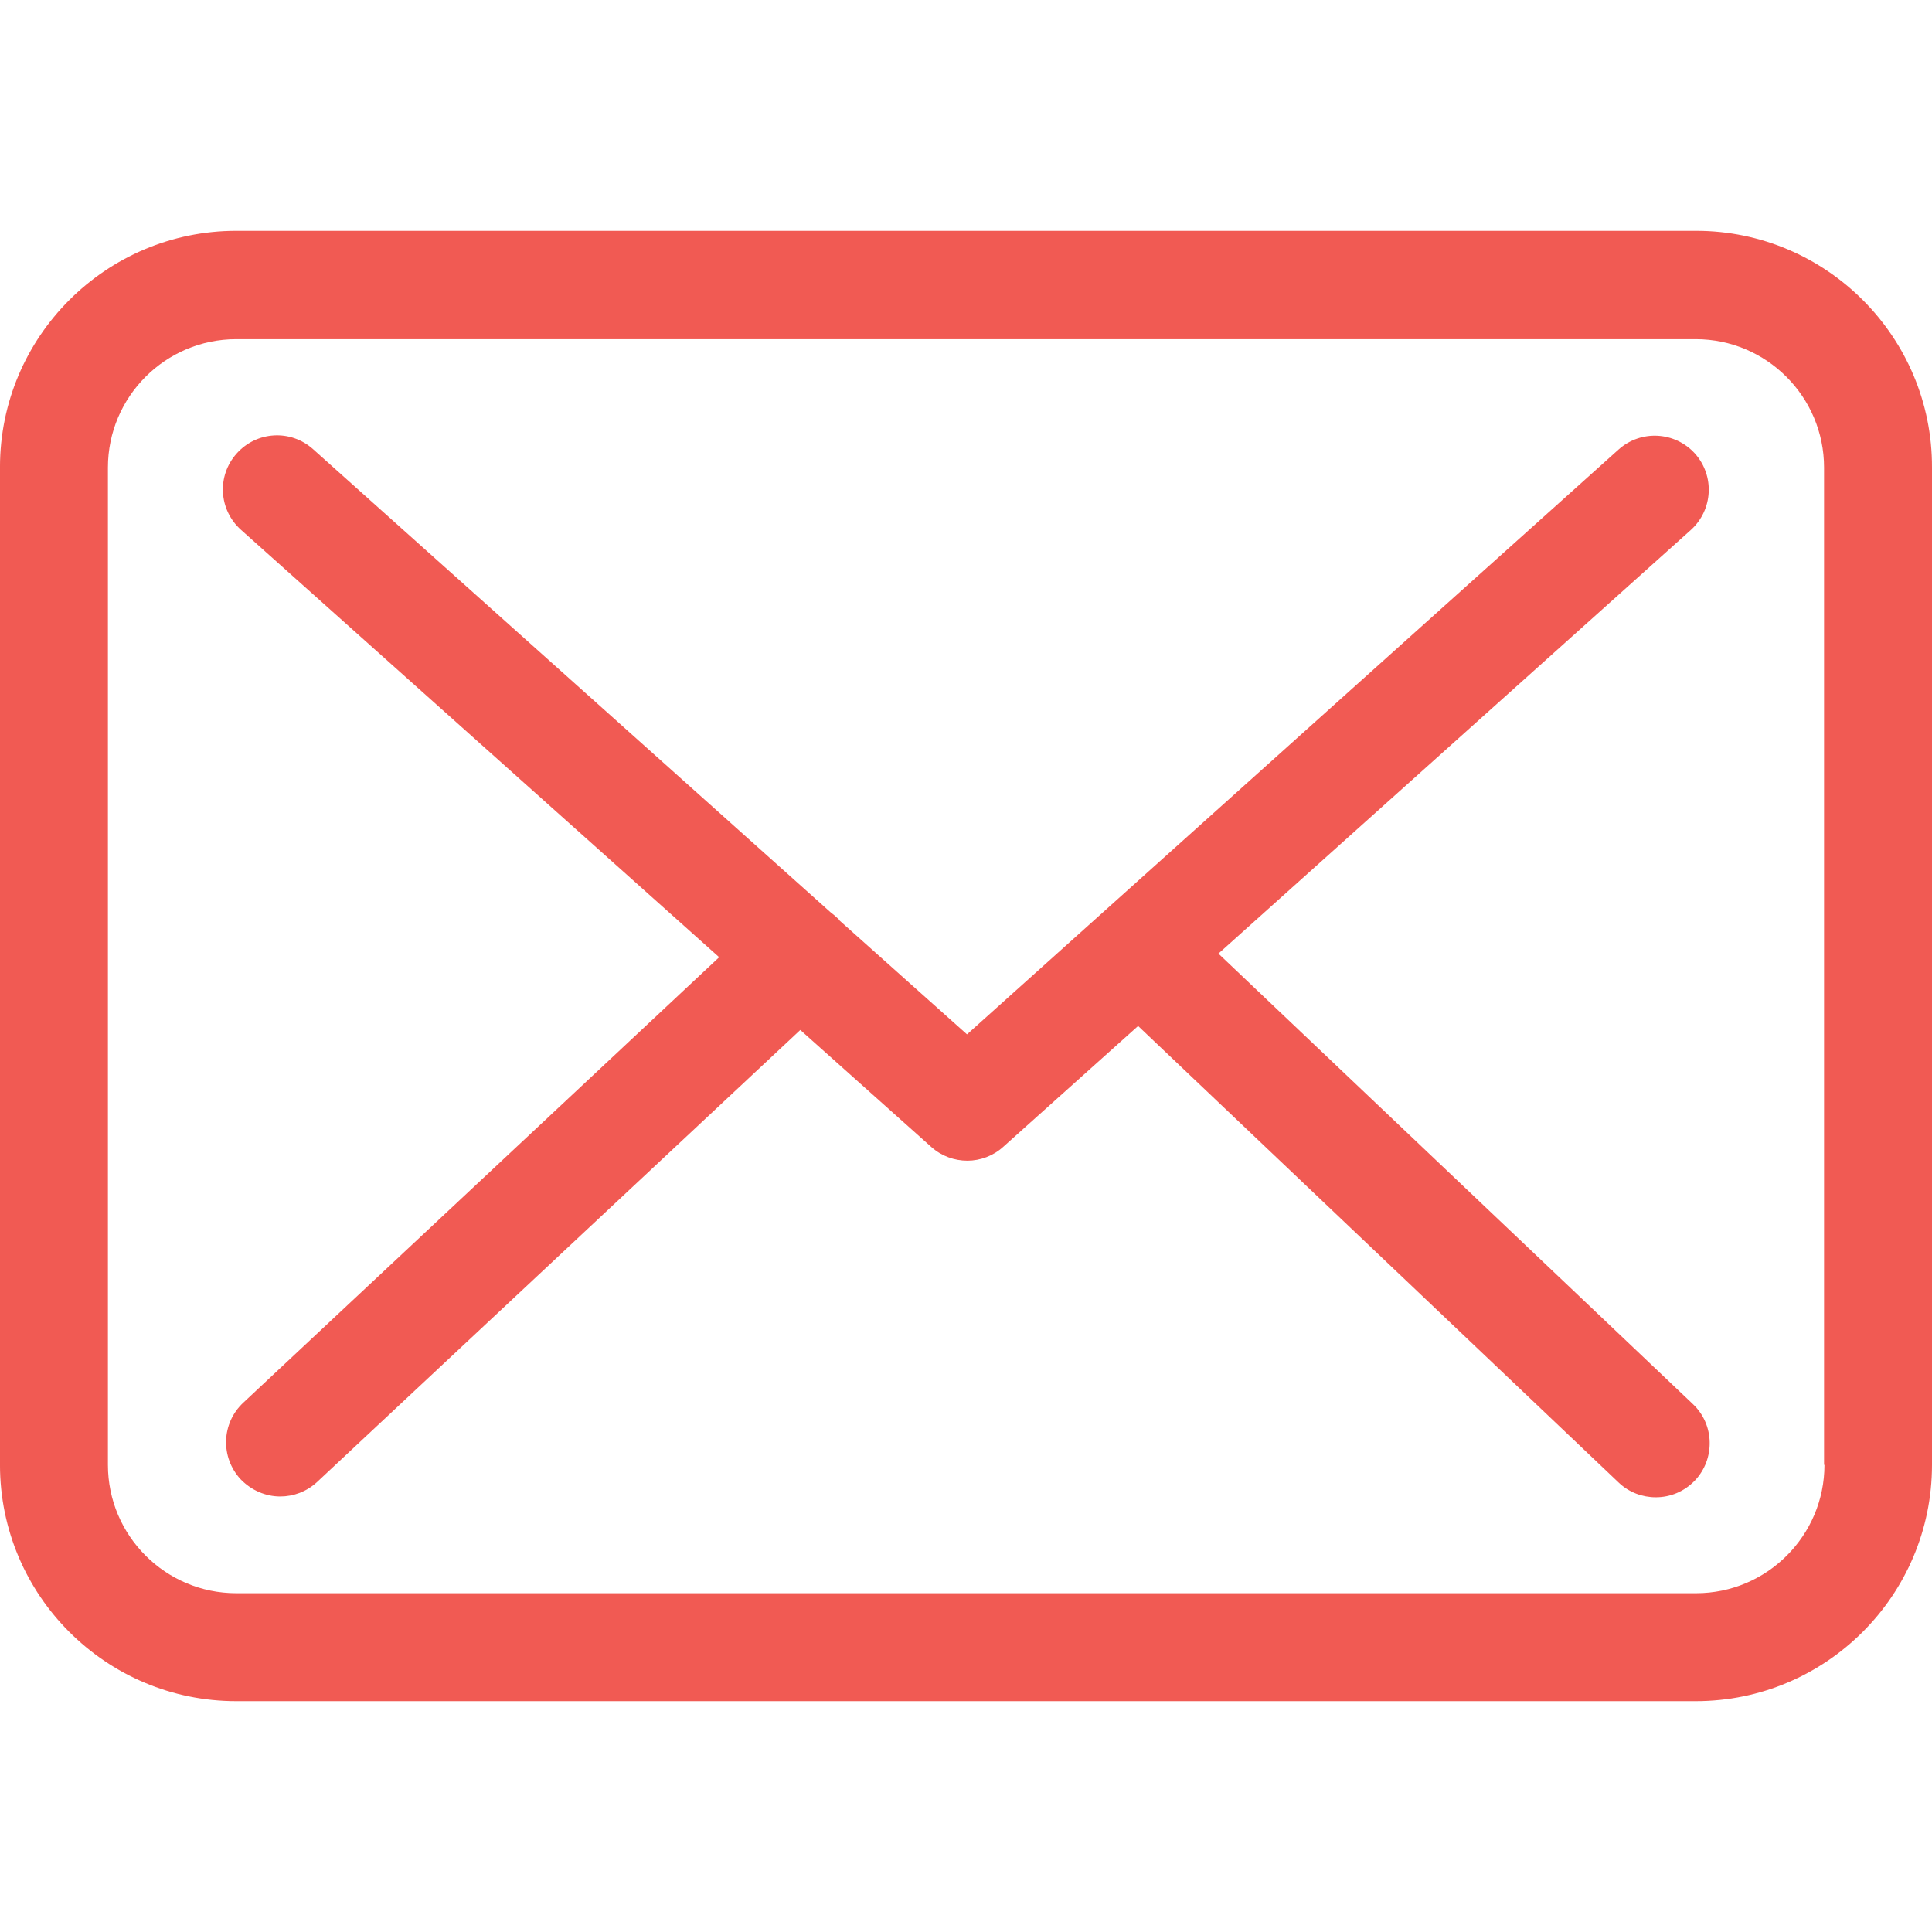
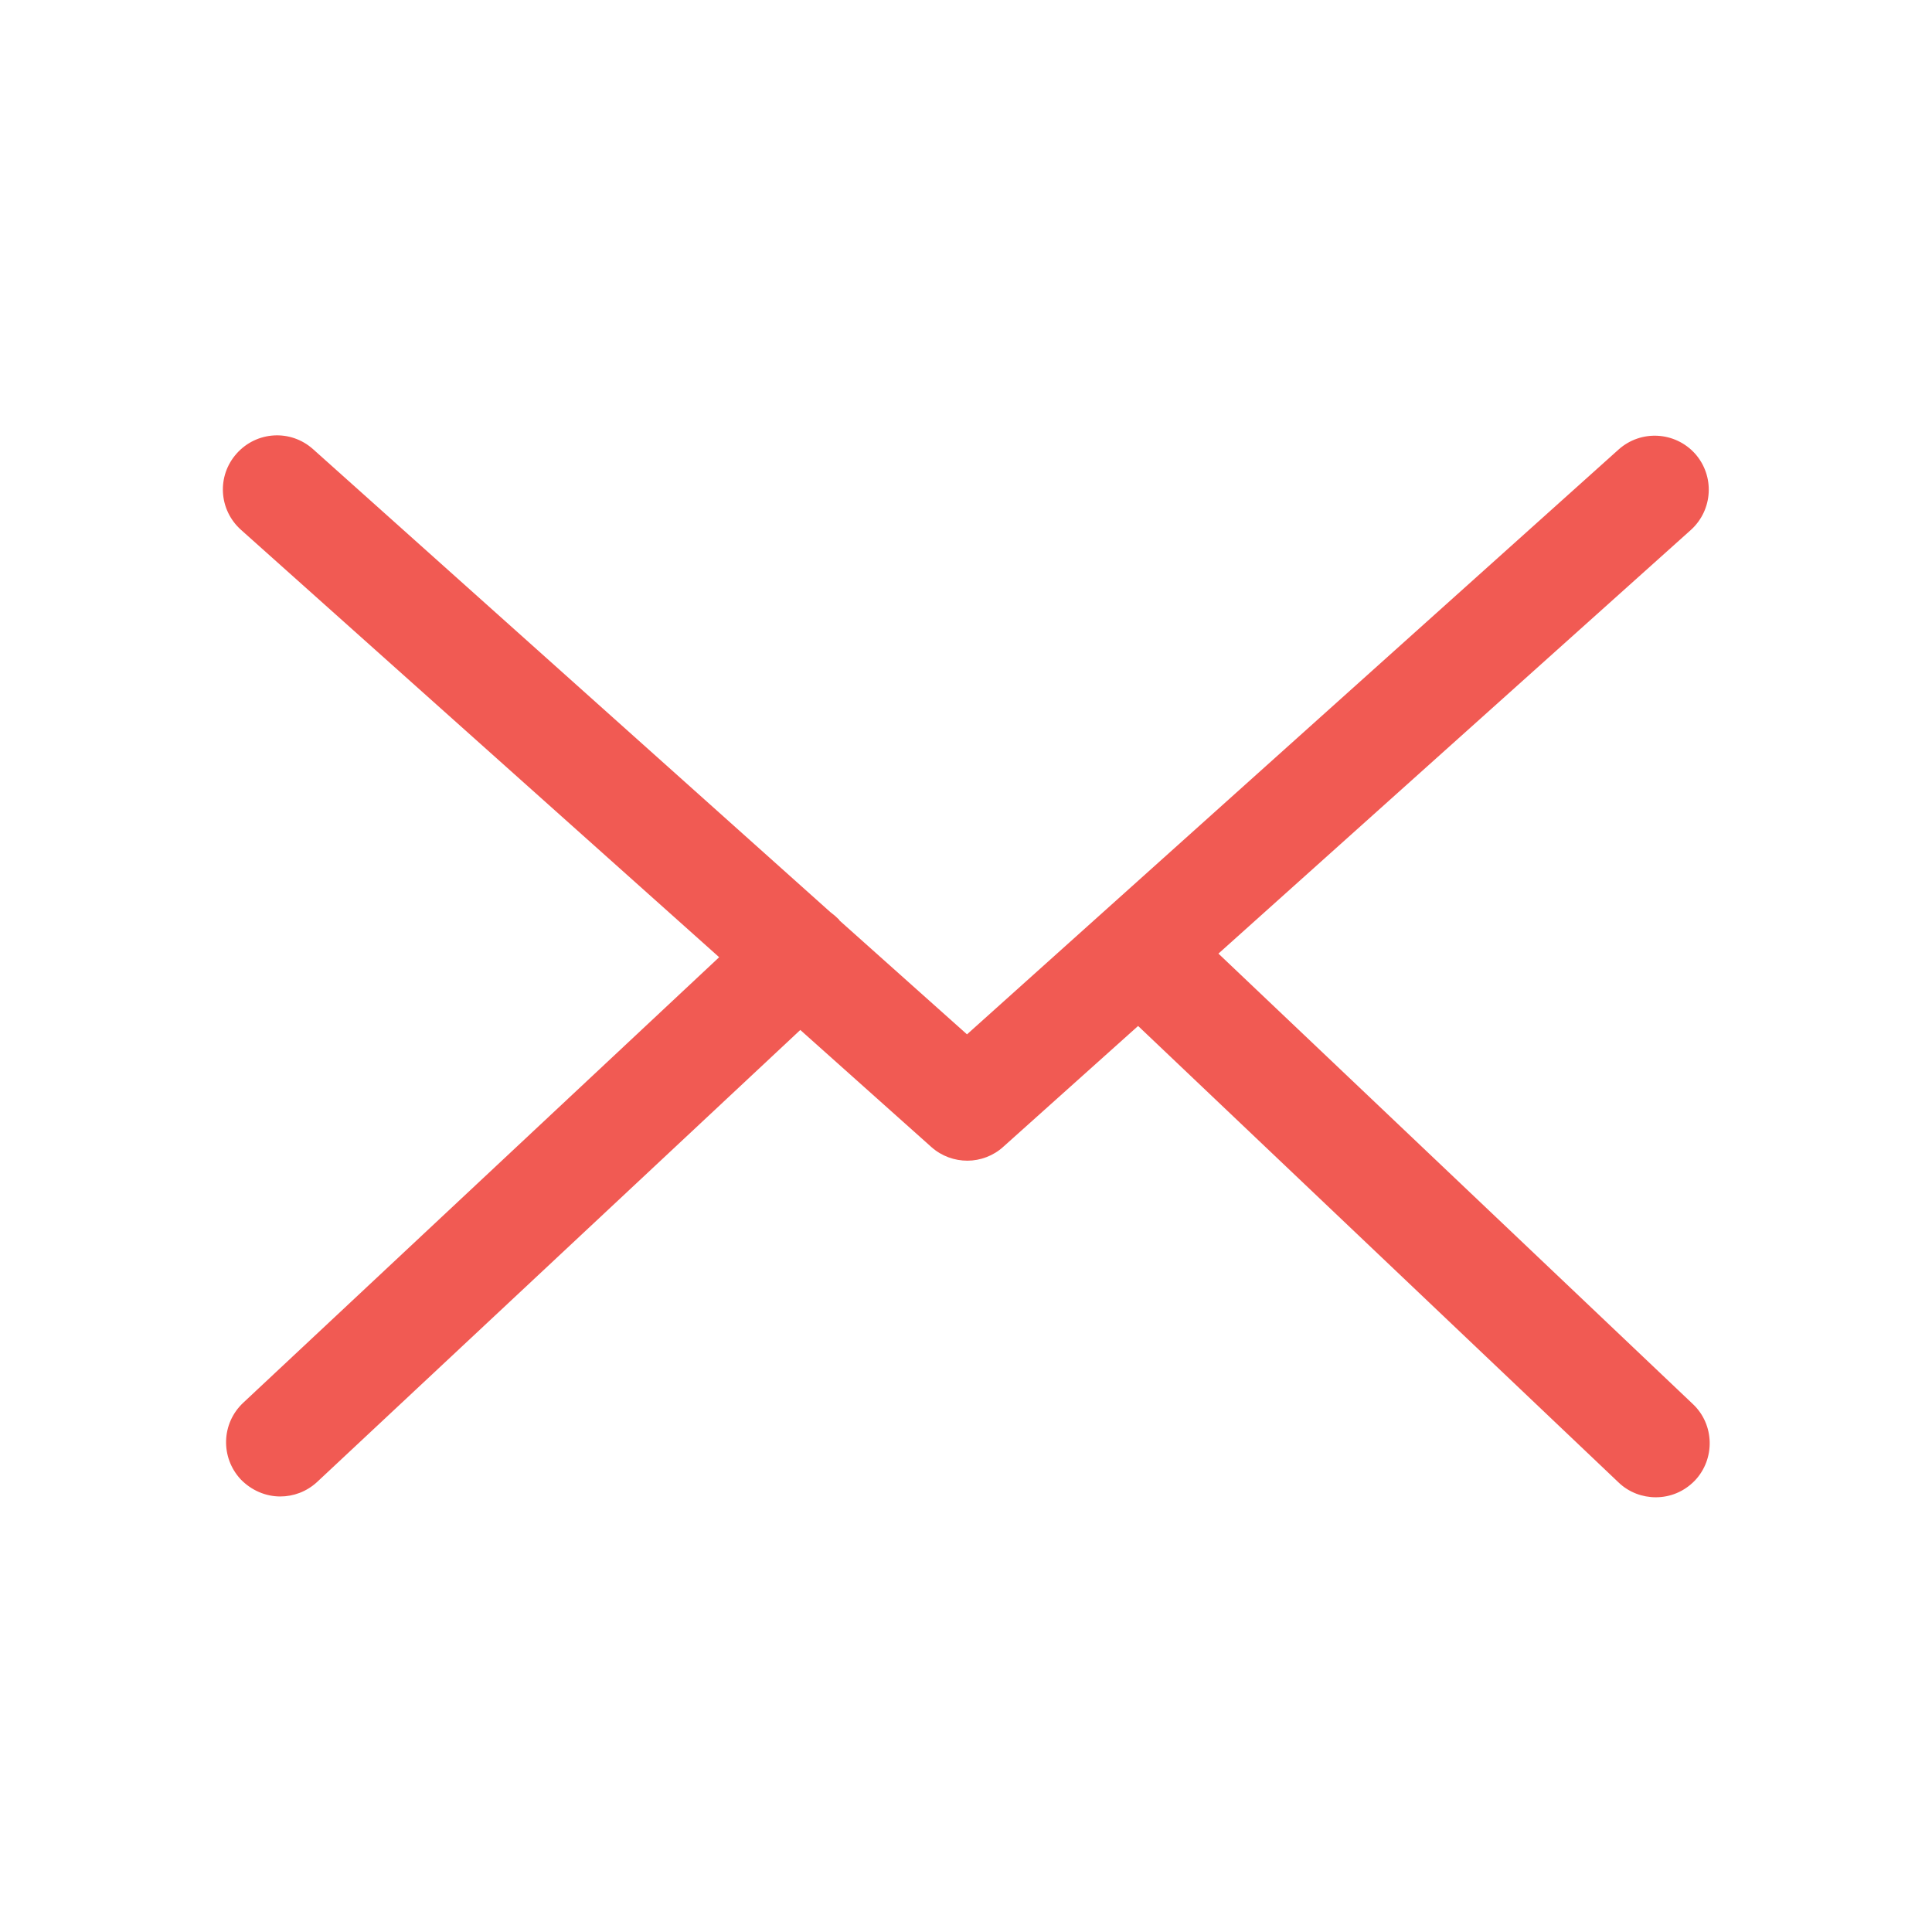
<svg xmlns="http://www.w3.org/2000/svg" version="1.1" id="Isolation_Mode" x="0px" y="0px" viewBox="0 0 119.906 119.906" style="enable-background:new 0 0 119.906 119.906;" xml:space="preserve">
  <style type="text/css">
	.st0{fill:#F15A53;}
</style>
  <g>
    <g>
-       <path class="st0" d="M105.268,14.327H14.662c-8.088,0-14.663,6.575-14.663,14.663v61.925    c0,8.088,6.575,14.663,14.663,14.663h90.581c8.088,0,14.663-6.575,14.663-14.663    V29.015C119.93,20.927,113.356,14.327,105.268,14.327z M113.232,90.915    c0,4.391-3.573,7.964-7.964,7.964H14.662c-4.391,0-7.964-3.573-7.964-7.964    V29.015c0-4.391,3.573-7.964,7.964-7.964h90.581c4.391,0,7.964,3.573,7.964,7.964    v61.901H113.232z" />
      <path class="st0" d="M75.62,59.184l29.325-26.298c1.365-1.24,1.489-3.349,0.248-4.739    c-1.24-1.365-3.349-1.489-4.739-0.248L60.015,64.195l-7.89-7.046    c-0.025-0.025-0.05-0.05-0.05-0.074c-0.174-0.174-0.347-0.323-0.546-0.471    L19.426,27.874c-1.389-1.24-3.498-1.116-4.739,0.273    c-1.24,1.389-1.116,3.498,0.273,4.739l29.673,26.522L15.084,87.07    c-1.34,1.265-1.414,3.374-0.149,4.739c0.67,0.695,1.563,1.067,2.456,1.067    c0.819,0,1.637-0.298,2.283-0.893l29.995-28.06l8.138,7.269    c0.645,0.571,1.439,0.844,2.233,0.844c0.794,0,1.613-0.298,2.233-0.868    l8.361-7.493l29.821,28.333c0.645,0.62,1.489,0.918,2.307,0.918    c0.893,0,1.761-0.347,2.431-1.042c1.265-1.34,1.216-3.473-0.124-4.739    L75.62,59.184z" />
    </g>
  </g>
</svg>